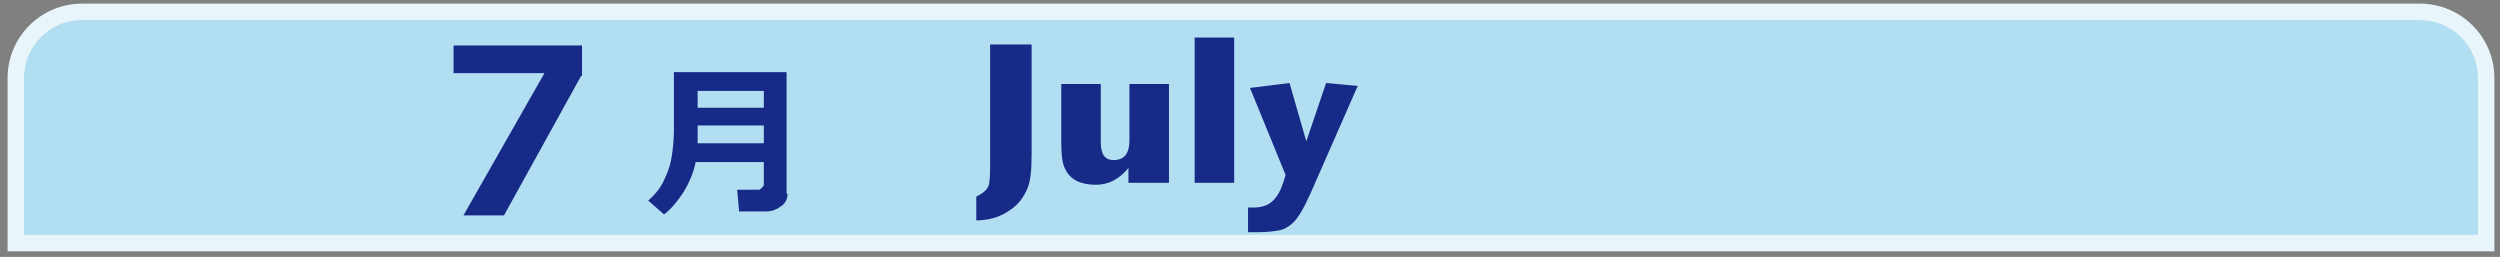
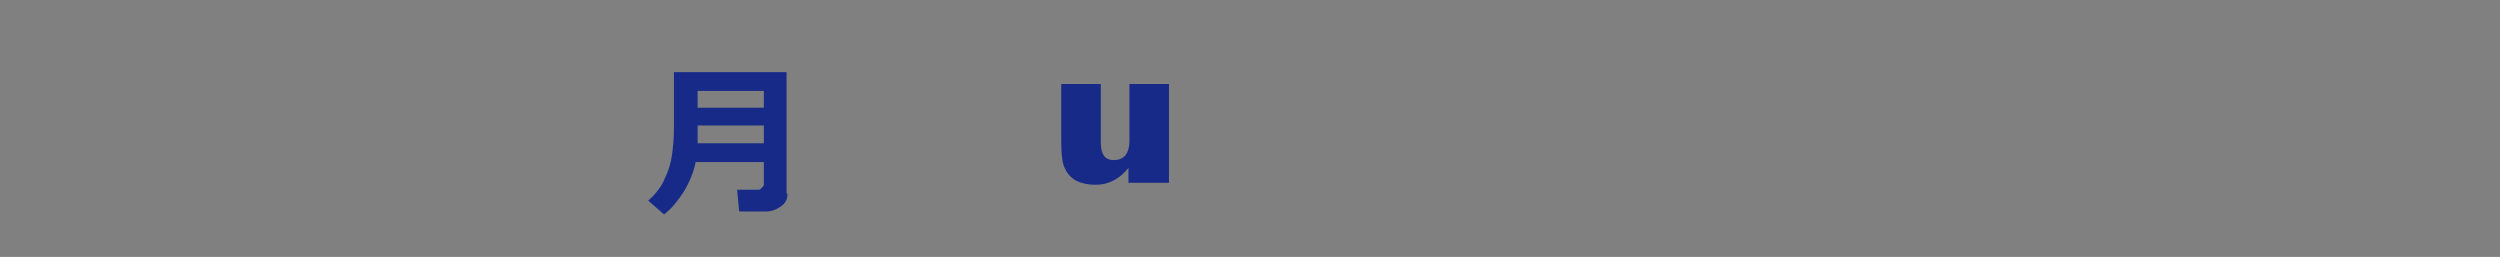
<svg xmlns="http://www.w3.org/2000/svg" version="1.1" x="0px" y="0px" width="253px" height="26px" viewBox="-0.8 -0.4 253 26" overflow="visible" enable-background="new -0.8 -0.4 253 26" xml:space="preserve">
  <rect x="-0.8" y="-0.4" width="253" height="26" fill="#808080" stroke="none" />
  <defs>
</defs>
-   <path fill="#B1DEF0" stroke="#E8F5FA" stroke-width="1.667" stroke-miterlimit="10" d="M250.8,24.2V7.5c0-3.7-3-6.7-6.7-6.7H7.5  c-3.7,0-6.7,3-6.7,6.7v16.7H250.8z" />
-   <path fill="#172A88" d="M58,7.3l-7.8,14.1h-4.1L54.3,7h-9.2V4.2h13V7.3z" />
  <path fill="#172A88" d="M78.9,19.2c0,0.5-0.2,1-0.7,1.3c-0.4,0.3-0.9,0.5-1.5,0.5h-2.7l-0.2-2.2H76c0.1,0,0.2-0.1,0.3-0.2  c0.1-0.1,0.2-0.2,0.2-0.3V16h-6.9c-0.2,1-0.6,2-1.2,3c-0.6,0.9-1.2,1.7-2,2.3l-1.6-1.4c0.8-0.7,1.4-1.5,1.7-2.3  c0.4-0.8,0.6-1.6,0.7-2.3c0.1-0.7,0.2-1.6,0.2-2.6V6.9h11.4V19.2z M76.5,14.1v-1.8h-6.7c0,0.6,0,1.3,0,1.8H76.5z M76.5,10.5V8.8  h-6.7v1.7H76.5z" />
-   <path fill="#172A88" d="M103.6,15.2c0,1.5-0.1,2.7-0.4,3.4c-0.4,1-1,1.8-2,2.4c-0.9,0.6-2,0.9-3.2,0.9v-2.4c0.6-0.3,1-0.6,1.2-1  s0.2-1.4,0.2-3.1V4.1h4.2V15.2z" />
  <path fill="#172A88" d="M117.4,18.1h-4v-1.5c-0.9,1.1-2,1.7-3.3,1.7c-1.5,0-2.6-0.5-3.1-1.6c-0.3-0.5-0.4-1.5-0.4-2.8V8.1h4V14  c0,1.2,0.4,1.8,1.3,1.8c1.1,0,1.6-0.7,1.6-2V8.1h4V18.1z" />
-   <path fill="#172A88" d="M124.1,18.1h-4V3.4h4V18.1z" />
-   <path fill="#172A88" d="M136.6,8.3L131.9,19c-0.7,1.6-1.3,2.6-1.8,3.1c-0.4,0.4-0.9,0.7-1.4,0.8c-0.5,0.1-1.3,0.2-2.3,0.2h-0.9v-2.5  h0.6c0.9,0,1.7-0.3,2.2-1c0.4-0.5,0.7-1.2,1-2.3l-3.6-8.8l4-0.5l1.7,5.9l2-5.9L136.6,8.3z" />
</svg>